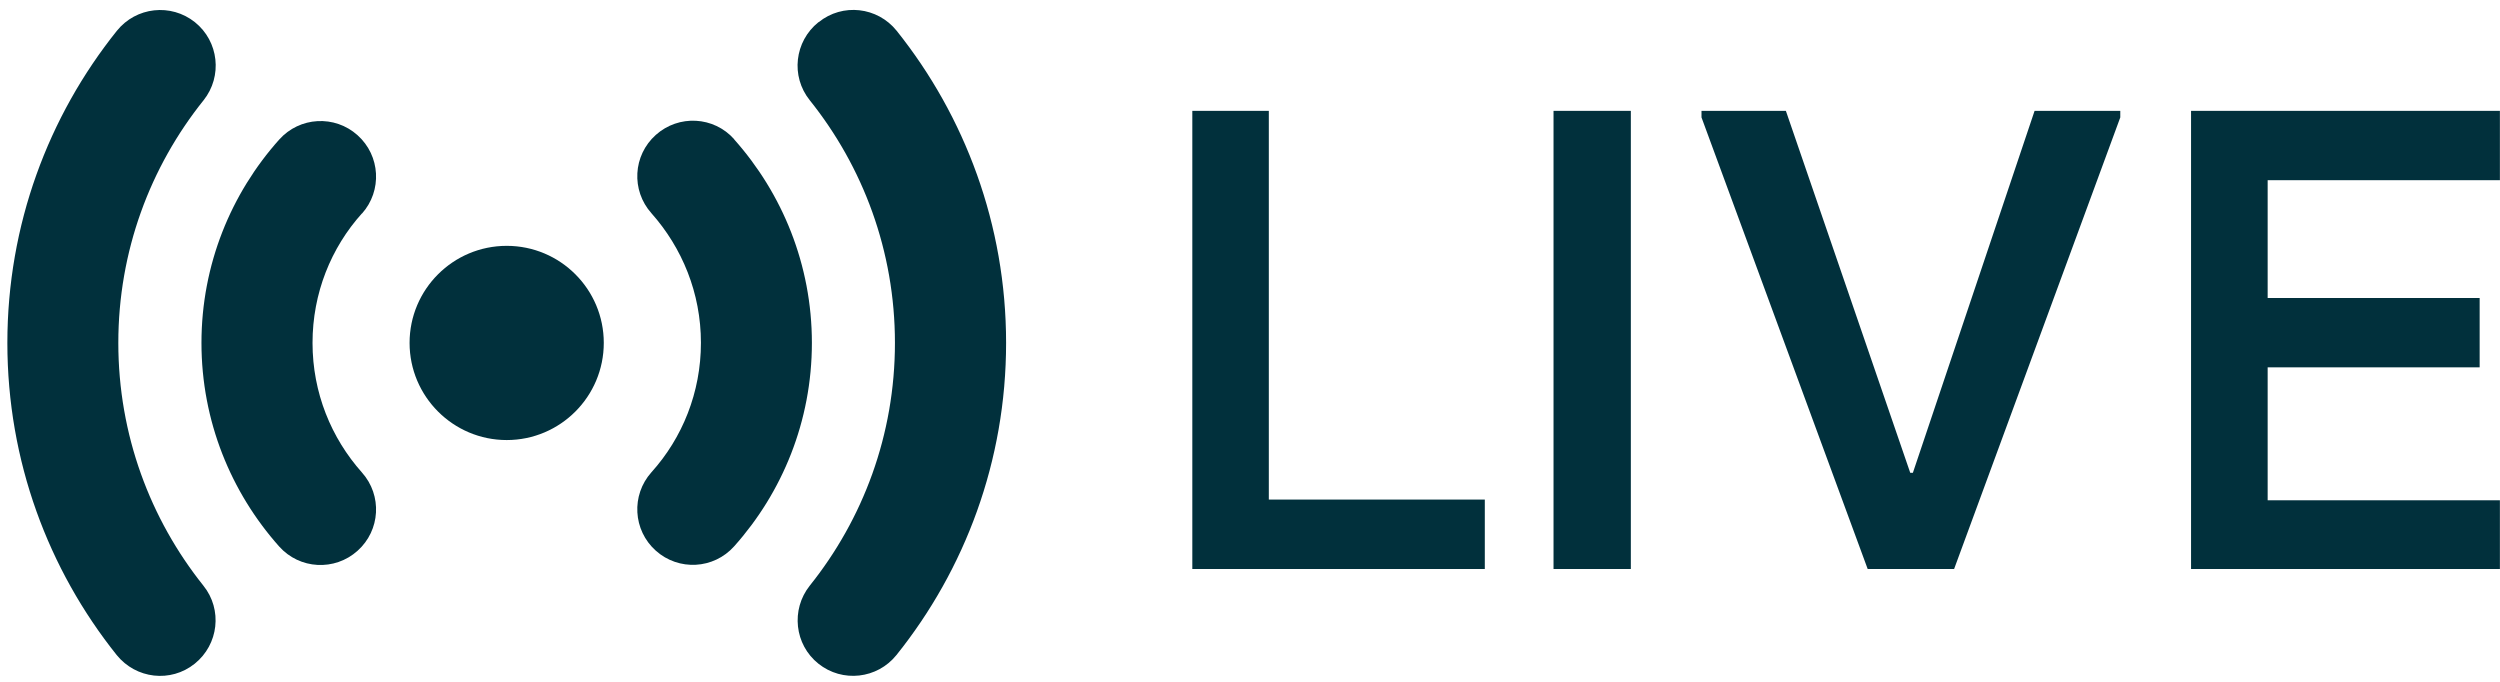
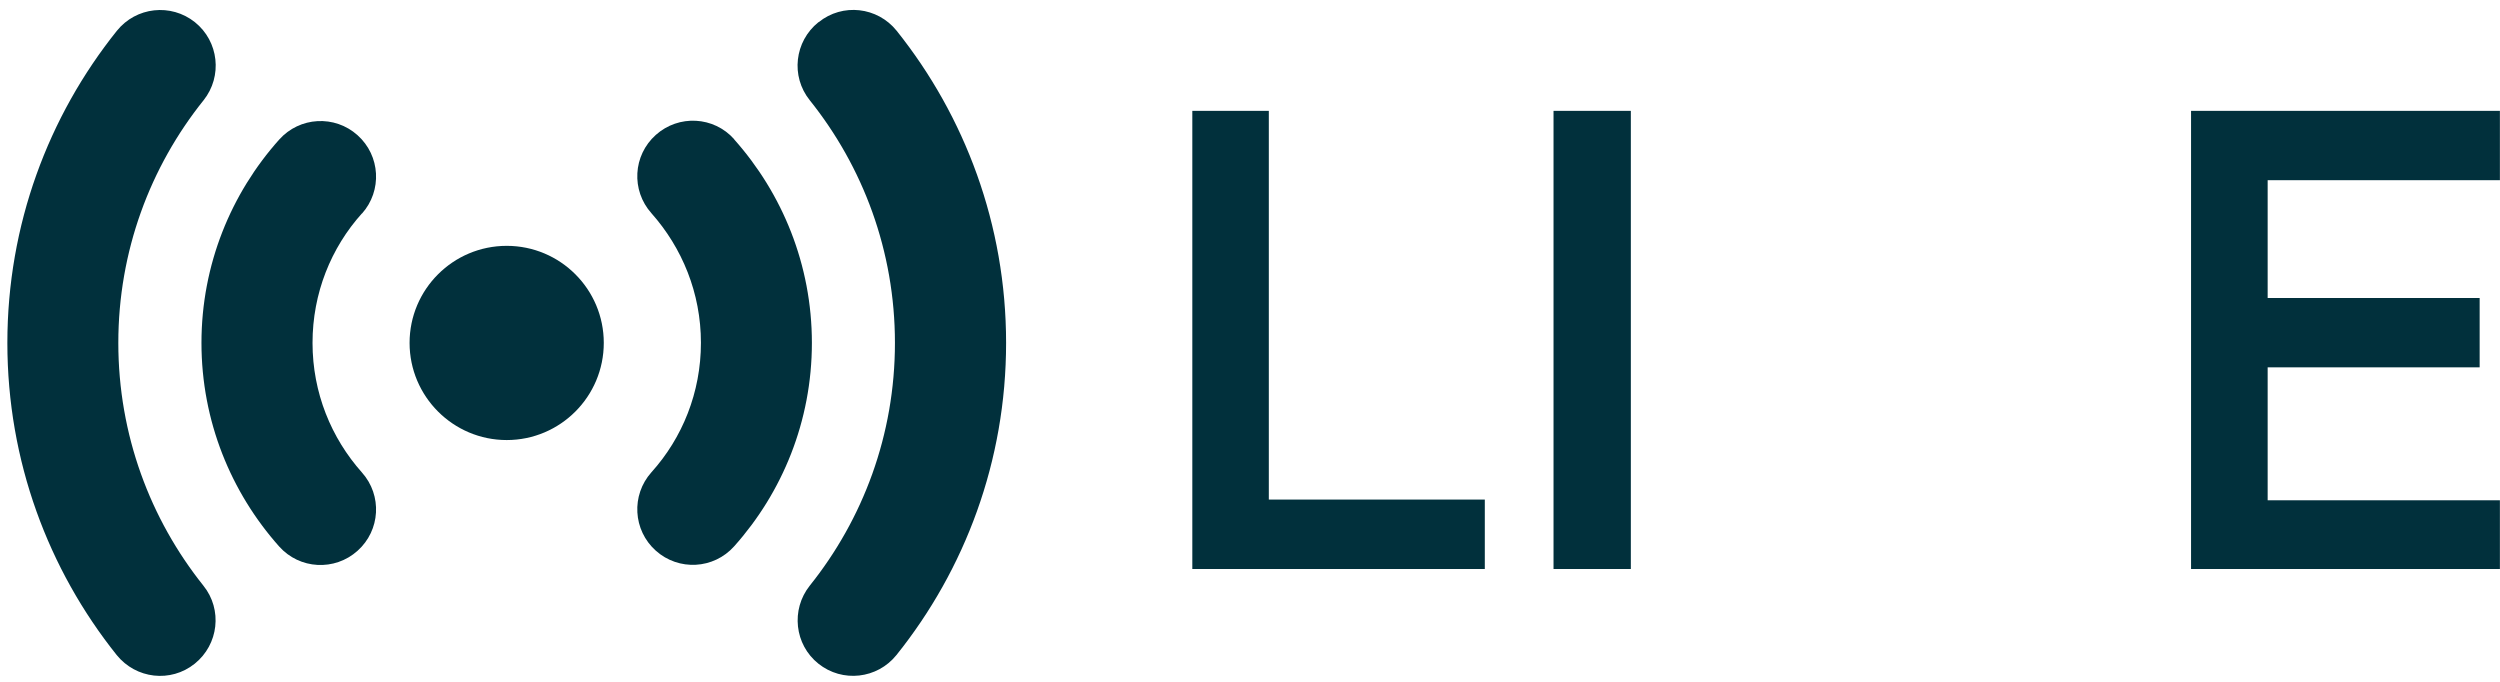
<svg xmlns="http://www.w3.org/2000/svg" version="1.1" id="Layer_1" x="0px" y="0px" viewBox="0 0 244.46 66.68" style="enable-background:new 0 0 244.46 66.68;" xml:space="preserve">
  <style type="text/css">
	.st0{display:none;}
	.st1{display:inline;fill:#01303C;}
	.st2{fill:#01303C;}
</style>
  <g class="st0">
-     <path class="st1" d="M-56.87,19.78v10c0,1.66-1.34,3-3,3h-1v20.8c0,1.6-1.2,3.2-3.2,3.2h-0.8v4c0,2.21-1.79,4-4,4h-4   c-2.21,0-4-1.79-4-4v-4h-24v4c0,2.21-1.79,4-4,4h-4c-2.21,0-4-1.79-4-4v-4c-2.21,0-4-1.79-4-4v-20h-1c-1.66,0-3-1.34-3-3v-10   c0-1.66,1.34-3,3-3h1v-6c0-5.6,12.4-10,28-10s28,4.4,28,10v6h1C-58.22,16.78-56.87,18.12-56.87,19.78z M-102.87,46.78   c0-2.21-1.79-4-4-4s-4,1.79-4,4s1.79,4,4,4S-102.87,48.99-102.87,46.78z M-72.87,36.78c2.21,0,4-1.79,4-4v-16c0-2.21-1.79-4-4-4   h-32c-2.21,0-4,1.79-4,4v16c0,2.21,1.79,4,4,4H-72.87z M-66.87,46.78c0-2.21-1.79-4-4-4s-4,1.79-4,4s1.79,4,4,4   S-66.87,48.99-66.87,46.78z" />
-   </g>
+     </g>
  <g>
    <g id="XMLID_00000090263261520469296410000014513109957330021505_">
      <g>
        <polygon class="st2" points="-23.72,123.71 -23.72,130.43 -53.92,130.43 -53.92,85.63 -23.72,85.63 -23.72,92.41 -46.43,92.41      -46.43,103.93 -25.7,103.93 -25.7,110.71 -46.43,110.71 -46.43,123.71    " />
        <polygon class="st2" points="-60.84,85.63 -60.84,86.27 -77.09,130.43 -85.54,130.43 -101.79,86.27 -101.79,85.63 -93.54,85.63      -81.38,121.02 -81.12,121.02 -69.22,85.63    " />
-         <rect x="-116.26" y="85.63" class="st2" width="7.56" height="44.8" />
-         <polygon class="st2" points="-122.98,123.64 -122.98,130.43 -151.58,130.43 -151.58,85.63 -144.1,85.63 -144.1,123.64    " />
      </g>
      <g>
		</g>
    </g>
  </g>
  <g>
    <g id="XMLID_00000039114206932524248760000011048633495485000095_">
      <g>
        <polygon class="st2" points="244.45,48.92 244.45,55.64 214.25,55.64 214.25,10.84 244.45,10.84 244.45,17.62 221.74,17.62      221.74,29.14 242.47,29.14 242.47,35.92 221.74,35.92 221.74,48.92    " />
-         <polygon class="st2" points="207.33,10.84 207.33,11.48 191.08,55.64 182.63,55.64 166.38,11.48 166.38,10.84 174.63,10.84      186.79,46.23 187.05,46.23 198.95,10.84    " />
        <rect x="151.91" y="10.84" class="st2" width="7.56" height="44.8" />
        <polygon class="st2" points="145.19,48.85 145.19,55.64 116.59,55.64 116.59,10.84 124.07,10.84 124.07,48.85    " />
      </g>
      <g>
		</g>
    </g>
  </g>
  <g id="XMLID_00000013156400201902248620000001886254783625385122_">
    <g>
      <path class="st2" d="M-48.56,2.56c6.68,8.36,10.7,18.98,10.7,30.52c0,11.55-4.02,22.16-10.72,30.52    c-1.88,2.34-5.29,2.72-7.63,0.85c-2.34-1.86-2.71-5.29-0.85-7.63c5.21-6.51,8.33-14.75,8.33-23.74c0-8.98-3.12-17.22-8.33-23.73    c-1.88-2.34-1.49-5.75,0.85-7.63h0.02C-53.85-0.17-50.44,0.22-48.56,2.56z" />
      <path class="st2" d="M-64.45,13.18c4.71,5.29,7.6,12.26,7.6,19.9c0,7.65-2.89,14.62-7.6,19.89c-2,2.24-5.42,2.43-7.66,0.43    s-2.43-5.43-0.43-7.67c3.02-3.35,4.84-7.8,4.84-12.66c0-4.87-1.84-9.29-4.84-12.67c-2-2.24-1.81-5.66,0.43-7.66    s5.66-1.82,7.66,0.42V13.18z" />
-       <path class="st2" d="M-86.69,23.59c5.24,0,9.49,4.25,9.49,9.49s-4.25,9.5-9.49,9.5s-9.5-4.26-9.5-9.5S-91.93,23.59-86.69,23.59z" />
      <path class="st2" d="M-101.28,12.77c2.24,2,2.43,5.43,0.43,7.67v-0.02c-3.02,3.36-4.83,7.8-4.83,12.66c0,4.87,1.83,9.3,4.83,12.67    c2,2.24,1.81,5.66-0.43,7.66c-2.23,2-5.66,1.82-7.66-0.42c-4.71-5.29-7.6-12.26-7.6-19.91c0-7.64,2.89-14.61,7.6-19.88    C-106.94,10.96-103.51,10.77-101.28,12.77z" />
      <path class="st2" d="M-117.18,1.72c2.34,1.88,2.71,5.29,0.85,7.63c-5.22,6.51-8.34,14.75-8.34,23.73c0,8.99,3.12,17.23,8.32,23.74    c1.88,2.34,1.49,5.75-0.85,7.63c-2.34,1.88-5.74,1.49-7.63-0.85c-6.68-8.36-10.69-18.97-10.69-30.52    c0-11.54,4.01-22.16,10.71-30.52C-122.93,0.22-119.52-0.15-117.18,1.72z" />
    </g>
    <g>
	</g>
  </g>
  <g id="XMLID_00000129925092438853717050000001238020030277485220_">
    <g>
      <path class="st2" d="M87.68,3.01c6.68,8.36,10.7,18.98,10.7,30.52c0,11.55-4.02,22.16-10.72,30.52c-1.88,2.34-5.29,2.72-7.63,0.85    c-2.34-1.86-2.71-5.29-0.85-7.63c5.21-6.51,8.33-14.75,8.33-23.74c0-8.98-3.12-17.22-8.33-23.73c-1.88-2.34-1.49-5.75,0.85-7.63    h0.02C82.39,0.28,85.8,0.67,87.68,3.01z" />
      <path class="st2" d="M71.79,13.63c4.71,5.29,7.6,12.26,7.6,19.9c0,7.65-2.89,14.62-7.6,19.89c-2,2.24-5.42,2.43-7.66,0.43    c-2.24-2-2.43-5.43-0.43-7.67c3.02-3.35,4.84-7.8,4.84-12.66c0-4.87-1.84-9.29-4.84-12.67c-2-2.24-1.81-5.66,0.43-7.66    c2.24-2,5.66-1.82,7.66,0.42V13.63z" />
      <path class="st2" d="M49.55,24.04c5.24,0,9.49,4.25,9.49,9.49s-4.25,9.5-9.49,9.5s-9.5-4.26-9.5-9.5S44.31,24.04,49.55,24.04z" />
      <path class="st2" d="M34.96,13.22c2.24,2,2.43,5.43,0.43,7.67v-0.02c-3.02,3.36-4.83,7.8-4.83,12.66c0,4.87,1.83,9.3,4.83,12.67    c2,2.24,1.81,5.66-0.43,7.66c-2.23,2-5.66,1.82-7.66-0.42c-4.71-5.29-7.6-12.26-7.6-19.91c0-7.64,2.89-14.61,7.6-19.88    C29.3,11.41,32.73,11.22,34.96,13.22z" />
      <path class="st2" d="M19.06,2.17c2.34,1.88,2.71,5.29,0.85,7.63c-5.22,6.51-8.34,14.75-8.34,23.73c0,8.99,3.12,17.23,8.32,23.74    c1.88,2.34,1.49,5.75-0.85,7.63c-2.34,1.88-5.74,1.49-7.63-0.85C4.73,55.69,0.72,45.08,0.72,33.53c0-11.54,4.01-22.16,10.71-30.52    C13.31,0.67,16.72,0.3,19.06,2.17z" />
    </g>
    <g>
	</g>
  </g>
</svg>